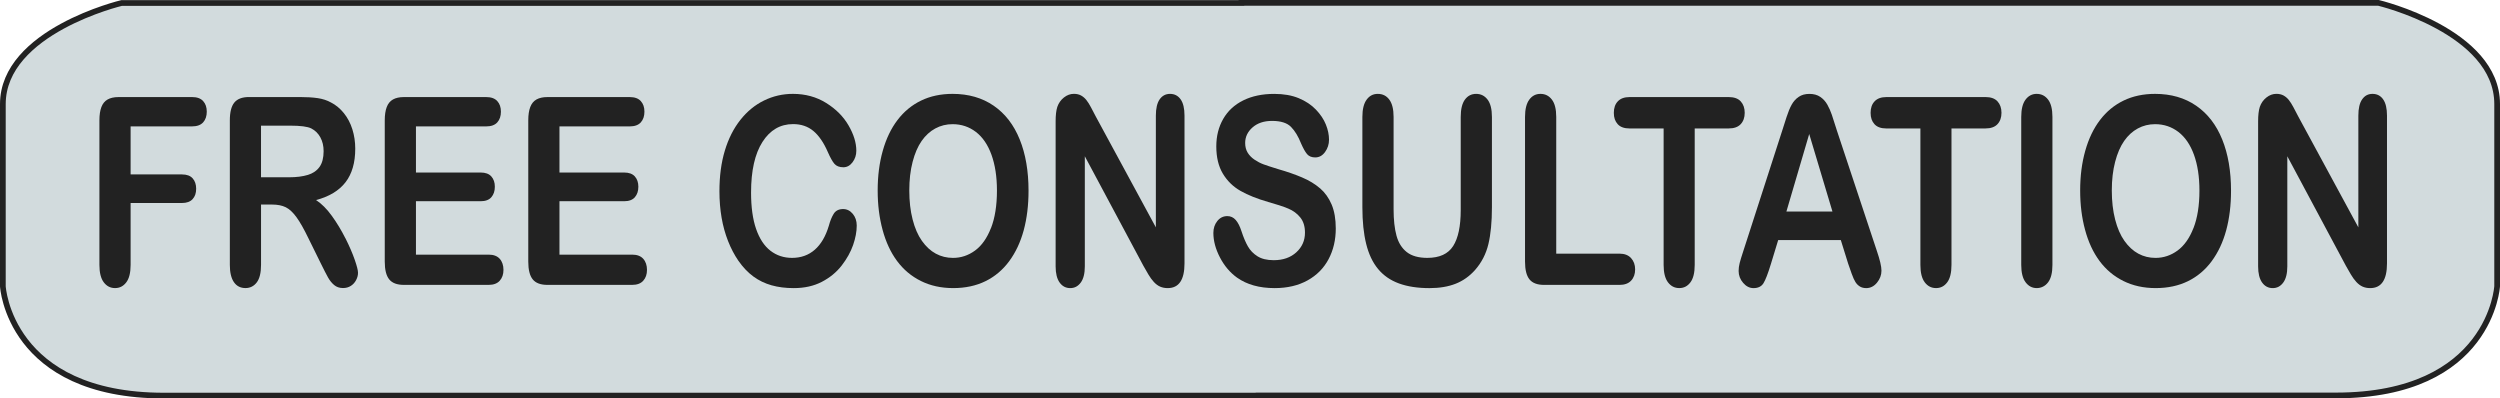
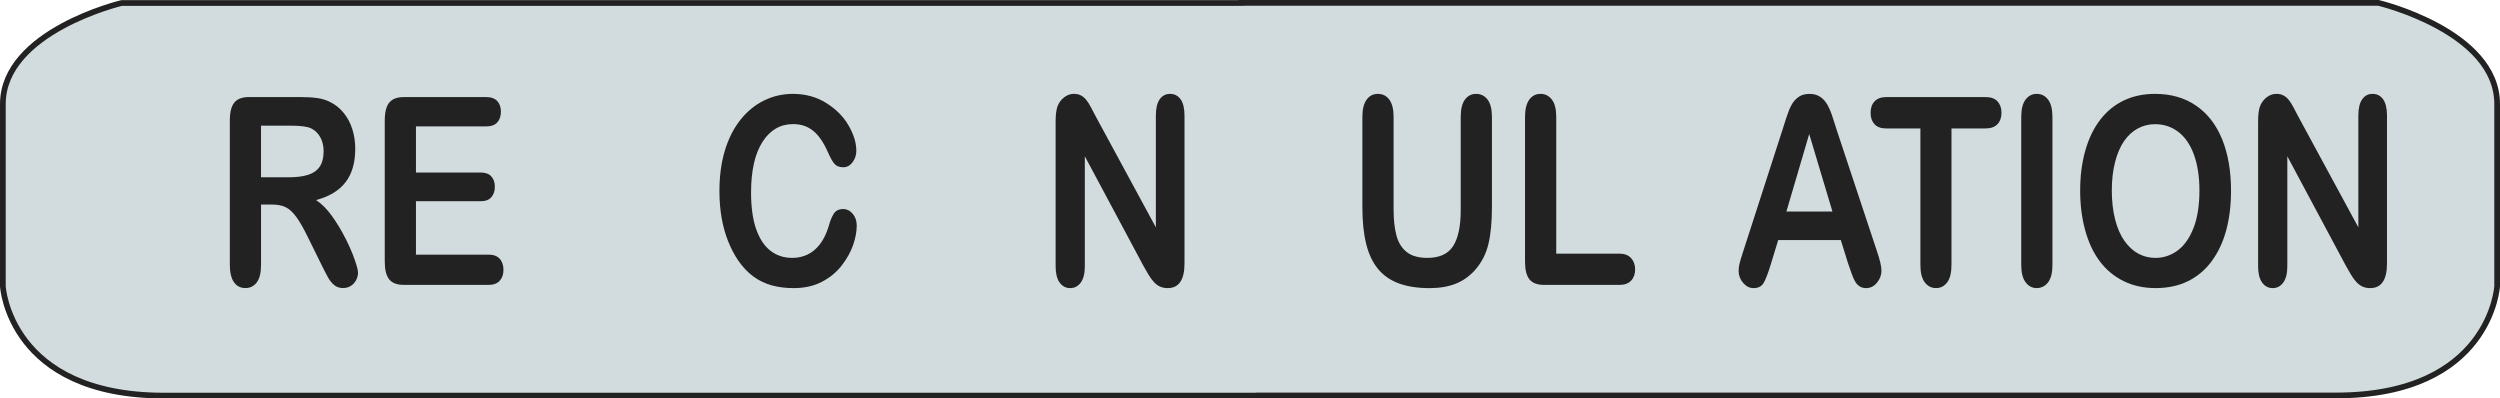
<svg xmlns="http://www.w3.org/2000/svg" id="Layer_1" data-name="Layer 1" viewBox="0 0 1313.44 209.34">
  <defs>
    <style>
      .cls-1 {
        fill: #222;
      }

      .cls-2 {
        fill: #d2dbdd;
        stroke: #222;
        stroke-miterlimit: 10;
        stroke-width: 3px;
      }
    </style>
  </defs>
  <g id="button">
    <path class="cls-2" d="m1249.55,1.5h-597.34v.08H63.88S1.5,16.45,1.5,54.73v95.69s3.28,57.42,84.71,57.42h575.01v-.08h566.01c81.43,0,84.71-57.42,84.71-57.42V54.65c0-38.28-62.38-53.15-62.38-53.15h0Z" />
  </g>
  <g>
-     <path class="cls-1" d="m100.91,51h-38.64c-2.32,0-4.22.42-5.71,1.25-1.49.83-2.59,2.15-3.28,3.97-.7,1.82-1.05,4.16-1.05,7.03v75.92c0,4.08.76,7.13,2.29,9.15,1.53,2.02,3.5,3.03,5.93,3.03s4.35-1,5.88-3c1.53-2,2.29-5.06,2.29-9.19v-32.51h26.99c2.46,0,4.32-.67,5.57-2.02,1.25-1.35,1.88-3.16,1.88-5.45s-.62-4.12-1.85-5.49c-1.23-1.37-3.1-2.05-5.6-2.05h-26.99v-25.24h32.29c2.61,0,4.55-.71,5.82-2.12s1.9-3.29,1.9-5.62-.63-4.14-1.9-5.55-3.21-2.12-5.82-2.12Z" />
    <path class="cls-1" d="m181.47,125.21c-2.08-4.15-4.44-8.07-7.09-11.75-2.65-3.68-5.43-6.46-8.33-8.35,6.92-1.84,12.08-4.96,15.48-9.36,3.4-4.4,5.11-10.28,5.11-17.64,0-3.59-.51-6.99-1.52-10.2-1.01-3.21-2.49-6.02-4.44-8.45-1.95-2.42-4.19-4.28-6.73-5.59-2.1-1.17-4.45-1.94-7.06-2.32-2.61-.38-5.76-.57-9.44-.57h-26.66c-3.53,0-6.09.97-7.67,2.89-1.58,1.93-2.37,5.05-2.37,9.36v75.92c0,3.99.72,7.02,2.15,9.09s3.46,3.1,6.07,3.1c2.43,0,4.4-.99,5.91-2.96,1.51-1.97,2.26-5.05,2.26-9.22v-31.7h5.74c2.91,0,5.32.47,7.23,1.41,1.91.94,3.8,2.69,5.66,5.25,1.86,2.56,3.96,6.28,6.32,11.17l6.57,13.33c1.55,3.14,2.77,5.52,3.67,7.13.9,1.62,1.98,2.95,3.23,4,1.25,1.05,2.8,1.58,4.64,1.58,1.55,0,2.91-.37,4.08-1.11,1.18-.74,2.11-1.75,2.79-3.03.68-1.28,1.02-2.57,1.02-3.87s-.58-3.56-1.74-6.9c-1.16-3.34-2.78-7.09-4.86-11.24Zm-19.73-33.32c-2.69.83-6,1.25-9.93,1.25h-14.68v-27.13h15.12c5.63,0,9.4.49,11.31,1.48,2.02,1.03,3.61,2.59,4.75,4.68,1.14,2.09,1.71,4.5,1.71,7.24,0,3.5-.71,6.25-2.12,8.25-1.42,2-3.47,3.41-6.15,4.24Z" />
    <path class="cls-1" d="m256.72,133.79h-38.19v-28.07h34c2.54,0,4.42-.71,5.63-2.12,1.21-1.41,1.82-3.24,1.82-5.49s-.62-4.05-1.85-5.42c-1.23-1.37-3.1-2.05-5.6-2.05h-34v-24.23h36.92c2.61,0,4.55-.71,5.82-2.12s1.9-3.29,1.9-5.62-.63-4.14-1.9-5.55-3.21-2.12-5.82-2.12h-43.27c-2.32,0-4.22.42-5.71,1.25-1.49.83-2.59,2.15-3.28,3.97-.7,1.82-1.05,4.16-1.05,7.03v74.17c0,4.31.78,7.43,2.35,9.36,1.56,1.93,4.13,2.89,7.7,2.89h44.54c2.57,0,4.52-.73,5.82-2.19,1.31-1.46,1.96-3.35,1.96-5.69s-.65-4.36-1.96-5.82c-1.31-1.46-3.25-2.19-5.82-2.19Z" />
-     <path class="cls-1" d="m332.12,133.79h-38.19v-28.07h34c2.54,0,4.42-.71,5.63-2.12,1.21-1.41,1.82-3.24,1.82-5.49s-.62-4.05-1.85-5.42c-1.23-1.37-3.1-2.05-5.6-2.05h-34v-24.23h36.92c2.61,0,4.55-.71,5.82-2.12s1.9-3.29,1.9-5.62-.63-4.14-1.9-5.55-3.21-2.12-5.82-2.12h-43.27c-2.32,0-4.22.42-5.71,1.25-1.49.83-2.59,2.15-3.28,3.97-.7,1.82-1.05,4.16-1.05,7.03v74.17c0,4.31.78,7.43,2.35,9.36,1.56,1.93,4.13,2.89,7.7,2.89h44.54c2.57,0,4.52-.73,5.82-2.19,1.31-1.46,1.96-3.35,1.96-5.69s-.65-4.36-1.96-5.82c-1.31-1.46-3.25-2.19-5.82-2.19Z" />
    <path class="cls-1" d="m443,109.83c-2.28,0-3.94.82-4.97,2.46-1.03,1.64-1.9,3.76-2.59,6.36-1.66,5.52-4.11,9.7-7.37,12.55-3.26,2.85-7.24,4.28-11.95,4.28-4.34,0-8.13-1.26-11.37-3.77-3.24-2.51-5.74-6.32-7.51-11.41-1.77-5.09-2.65-11.48-2.65-19.15,0-11.49,2-20.35,5.99-26.59,3.99-6.24,9.36-9.36,16.09-9.36,4.23,0,7.79,1.21,10.68,3.63,2.89,2.42,5.4,6.08,7.53,10.97,1.29,2.96,2.46,5.05,3.5,6.26,1.05,1.21,2.62,1.82,4.72,1.82,1.88,0,3.48-.88,4.8-2.62,1.32-1.75,1.99-3.77,1.99-6.06,0-4.17-1.36-8.6-4.08-13.29-2.72-4.69-6.64-8.63-11.76-11.81-5.11-3.19-10.95-4.78-17.5-4.78-5.37,0-10.43,1.17-15.18,3.5-4.75,2.33-8.89,5.73-12.42,10.2-3.53,4.47-6.25,9.84-8.14,16.12-1.9,6.28-2.84,13.39-2.84,21.34,0,4.89.38,9.51,1.13,13.87.75,4.35,1.89,8.45,3.39,12.28,1.51,3.84,3.33,7.3,5.46,10.4,2.39,3.41,5.01,6.16,7.87,8.25,2.85,2.09,6.02,3.62,9.52,4.61,3.5.99,7.38,1.48,11.65,1.48,5.63,0,10.56-1.1,14.79-3.3,4.23-2.2,7.71-5.06,10.43-8.58,2.72-3.52,4.72-7.11,5.99-10.77,1.27-3.66,1.9-7.06,1.9-10.2,0-2.47-.7-4.53-2.1-6.19-1.4-1.66-3.07-2.49-5.02-2.49Z" />
-     <path class="cls-1" d="m522.07,55.55c-6.02-4.15-13.22-6.23-21.61-6.23-6.18,0-11.7,1.18-16.56,3.53-4.86,2.36-8.98,5.75-12.36,10.2-3.39,4.44-5.97,9.83-7.75,16.15-1.79,6.33-2.68,13.28-2.68,20.87s.86,14.29,2.57,20.66c1.71,6.37,4.24,11.83,7.59,16.36,3.35,4.53,7.52,8.04,12.53,10.53,5,2.49,10.67,3.74,17,3.74s12.01-1.21,16.94-3.63c4.93-2.42,9.09-5.92,12.47-10.5,3.38-4.58,5.92-9.98,7.62-16.22,1.69-6.24,2.54-13.17,2.54-20.8,0-10.32-1.54-19.31-4.64-26.96-3.09-7.65-7.64-13.55-13.66-17.7Zm-1.44,64.25c-2.08,5.34-4.88,9.29-8.39,11.85-3.51,2.56-7.37,3.84-11.56,3.84-3.28,0-6.28-.74-9.02-2.22-2.74-1.48-5.17-3.71-7.29-6.7-2.12-2.98-3.75-6.74-4.91-11.27-1.16-4.53-1.74-9.6-1.74-15.21s.58-10.58,1.74-15.04c1.16-4.46,2.74-8.13,4.75-11,2.01-2.87,4.4-5.06,7.18-6.56,2.78-1.5,5.8-2.25,9.08-2.25,4.6,0,8.67,1.36,12.23,4.07,3.55,2.72,6.28,6.72,8.2,12.01,1.91,5.3,2.87,11.56,2.87,18.78,0,7.81-1.04,14.38-3.12,19.72Z" />
    <path class="cls-1" d="m614.71,49.32c-2.28,0-4.09.95-5.44,2.86-1.34,1.91-2.01,4.77-2.01,8.58v58.69l-31.52-58.16c-.88-1.71-1.74-3.34-2.57-4.91-.83-1.57-1.64-2.85-2.43-3.84-.79-.99-1.71-1.77-2.76-2.36-1.05-.58-2.31-.88-3.78-.88-1.88,0-3.62.64-5.24,1.92-1.62,1.28-2.78,2.93-3.48,4.95-.59,1.84-.88,4.38-.88,7.61v76.13c0,3.73.7,6.56,2.1,8.52,1.4,1.95,3.26,2.93,5.57,2.93s4.08-.97,5.52-2.89c1.43-1.93,2.15-4.78,2.15-8.55v-57.82l30.74,57.48c.88,1.57,1.77,3.11,2.65,4.61.88,1.5,1.84,2.82,2.87,3.94,1.03,1.12,2.13,1.94,3.31,2.46,1.18.51,2.5.77,3.97.77,5.89,0,8.83-4.33,8.83-12.99V60.76c0-3.81-.68-6.67-2.04-8.58-1.36-1.91-3.22-2.86-5.57-2.86Z" />
-     <path class="cls-1" d="m693.5,98.93c-2.59-2.24-5.74-4.15-9.44-5.72-3.7-1.57-7.83-3.01-12.39-4.31-3.64-1.12-6.26-1.97-7.84-2.56-1.58-.58-3.15-1.39-4.69-2.42-1.54-1.03-2.76-2.27-3.64-3.7-.88-1.44-1.32-3.14-1.32-5.12,0-3.19,1.3-5.91,3.89-8.18,2.59-2.27,6.01-3.4,10.24-3.4,4.56,0,7.87,1.04,9.94,3.13,2.06,2.09,3.83,4.99,5.3,8.72,1.14,2.6,2.2,4.48,3.17,5.62.97,1.14,2.4,1.72,4.28,1.72,2.06,0,3.78-.95,5.16-2.86,1.38-1.91,2.07-4.05,2.07-6.43,0-2.6-.55-5.27-1.66-8.01-1.1-2.74-2.85-5.35-5.24-7.84-2.39-2.49-5.4-4.49-9.02-5.99-3.62-1.5-7.92-2.25-12.89-2.25-6.22,0-11.63,1.13-16.23,3.4-4.6,2.27-8.11,5.51-10.54,9.73-2.43,4.22-3.64,9.04-3.64,14.47,0,5.7,1.15,10.47,3.45,14.3,2.3,3.84,5.41,6.87,9.33,9.09s8.78,4.16,14.6,5.82c4.34,1.21,7.81,2.36,10.4,3.43s4.71,2.64,6.35,4.68c1.64,2.04,2.46,4.7,2.46,7.98,0,4.13-1.52,7.57-4.55,10.33-3.04,2.76-6.98,4.14-11.84,4.14-3.53,0-6.38-.68-8.56-2.05s-3.85-3.11-5.05-5.22c-1.2-2.11-2.31-4.73-3.34-7.88-.85-2.65-1.87-4.64-3.06-5.99-1.2-1.35-2.66-2.02-4.39-2.02-2.13,0-3.89.86-5.27,2.59s-2.07,3.8-2.07,6.23c0,4.17,1.15,8.47,3.45,12.89,2.3,4.42,5.29,7.95,8.97,10.6,5.19,3.68,11.77,5.52,19.76,5.52,6.66,0,12.42-1.35,17.28-4.04s8.55-6.42,11.07-11.17c2.52-4.76,3.78-10.12,3.78-16.09,0-4.98-.73-9.19-2.18-12.62-1.45-3.43-3.48-6.27-6.07-8.51Z" />
    <path class="cls-1" d="m775.55,49.32c-2.47,0-4.43,1-5.91,3-1.47,2-2.21,5.04-2.21,9.12v48.93c0,8.44-1.32,14.73-3.97,18.88s-7.17,6.23-13.58,6.23c-4.64,0-8.24-1.02-10.82-3.06-2.58-2.04-4.37-4.91-5.38-8.62-1.01-3.7-1.52-8.31-1.52-13.83v-48.53c0-4.04-.75-7.07-2.24-9.09-1.49-2.02-3.5-3.03-6.04-3.03s-4.39,1.01-5.88,3.03c-1.49,2.02-2.24,5.05-2.24,9.09v47.45c0,7.45.66,13.86,1.99,19.22,1.32,5.36,3.4,9.76,6.24,13.19,2.83,3.43,6.49,5.97,10.98,7.61,4.49,1.64,9.84,2.46,16.06,2.46,5.22,0,9.79-.76,13.69-2.29,3.9-1.53,7.32-3.95,10.27-7.27,3.42-3.9,5.75-8.44,6.98-13.6,1.23-5.16,1.85-11.6,1.85-19.32v-47.45c0-4.08-.76-7.12-2.29-9.12-1.53-2-3.52-3-5.99-3Z" />
    <path class="cls-1" d="m850.84,133.26h-33.23V61.44c0-4.08-.76-7.12-2.29-9.12-1.53-2-3.52-3-5.99-3s-4.39,1.01-5.88,3.03c-1.49,2.02-2.24,5.05-2.24,9.09v75.99c0,4.31.78,7.43,2.35,9.36,1.56,1.93,4.13,2.89,7.7,2.89h39.57c2.69,0,4.73-.75,6.13-2.25,1.4-1.5,2.1-3.47,2.1-5.89s-.71-4.35-2.12-5.92c-1.42-1.57-3.45-2.36-6.1-2.36Z" />
-     <path class="cls-1" d="m916.63,59.28c0-2.47-.69-4.46-2.07-5.99-1.38-1.52-3.49-2.29-6.32-2.29h-52.1c-2.69,0-4.74.74-6.15,2.22-1.42,1.48-2.12,3.5-2.12,6.06s.68,4.45,2.04,5.96c1.36,1.5,3.44,2.25,6.24,2.25h17.88v71.68c0,4.08.76,7.13,2.29,9.15,1.53,2.02,3.5,3.03,5.93,3.03s4.34-1,5.85-3,2.26-5.06,2.26-9.19v-71.68h17.88c2.8,0,4.89-.75,6.29-2.25,1.4-1.5,2.1-3.49,2.1-5.96Z" />
    <path class="cls-1" d="m964.87,67.97c-.99-3.19-1.81-5.73-2.46-7.64-.64-1.91-1.44-3.69-2.37-5.35-.94-1.66-2.17-3.02-3.7-4.07-1.53-1.05-3.43-1.58-5.71-1.58s-4.13.53-5.66,1.58c-1.53,1.05-2.76,2.43-3.7,4.14-.94,1.71-1.82,3.85-2.65,6.43-.83,2.58-1.54,4.79-2.12,6.63l-20.7,64.08c-.85,2.56-1.45,4.55-1.82,5.99-.37,1.44-.55,2.83-.55,4.17,0,2.33.79,4.42,2.37,6.26,1.58,1.84,3.4,2.76,5.46,2.76,2.43,0,4.18-.87,5.24-2.59s2.35-5.06,3.86-10l3.86-12.65h32.9l3.86,12.39c.52,1.53,1.13,3.29,1.85,5.28.72,2,1.39,3.48,2.01,4.44.62.97,1.4,1.73,2.32,2.29.92.56,2.02.84,3.31.84,2.21,0,4.09-.95,5.66-2.86,1.56-1.91,2.35-4,2.35-6.29s-.83-5.72-2.48-10.57l-21.14-63.67Zm-26.33,43.15l11.98-40.72,12.2,40.72h-24.18Z" />
    <path class="cls-1" d="m1043.14,51h-52.1c-2.69,0-4.74.74-6.15,2.22-1.42,1.48-2.12,3.5-2.12,6.06s.68,4.45,2.04,5.96c1.36,1.5,3.44,2.25,6.24,2.25h17.88v71.68c0,4.08.76,7.13,2.29,9.15,1.53,2.02,3.5,3.03,5.93,3.03s4.34-1,5.85-3,2.26-5.06,2.26-9.19v-71.68h17.88c2.8,0,4.89-.75,6.29-2.25,1.4-1.5,2.1-3.49,2.1-5.96s-.69-4.46-2.07-5.99c-1.38-1.52-3.49-2.29-6.32-2.29Z" />
    <path class="cls-1" d="m1070.02,49.32c-2.39,0-4.34,1.01-5.85,3.03-1.51,2.02-2.26,5.05-2.26,9.09v77.74c0,4.04.76,7.08,2.29,9.12,1.53,2.04,3.47,3.06,5.82,3.06s4.46-1.01,5.99-3.03c1.53-2.02,2.29-5.07,2.29-9.15V61.44c0-4.08-.76-7.12-2.29-9.12-1.53-2-3.52-3-5.99-3Z" />
    <path class="cls-1" d="m1153.83,55.55c-6.02-4.15-13.22-6.23-21.61-6.23-6.18,0-11.7,1.18-16.56,3.53-4.86,2.36-8.98,5.75-12.36,10.2-3.39,4.44-5.97,9.83-7.75,16.15-1.79,6.33-2.68,13.28-2.68,20.87s.86,14.29,2.57,20.66c1.71,6.37,4.24,11.83,7.59,16.36,3.35,4.53,7.52,8.04,12.53,10.53,5,2.49,10.67,3.74,17,3.74s12.01-1.21,16.94-3.63c4.93-2.42,9.09-5.92,12.47-10.5,3.38-4.58,5.92-9.98,7.62-16.22,1.69-6.24,2.54-13.17,2.54-20.8,0-10.32-1.54-19.31-4.64-26.96-3.09-7.65-7.64-13.55-13.66-17.7Zm-1.43,64.25c-2.08,5.34-4.88,9.29-8.39,11.85-3.51,2.56-7.37,3.84-11.56,3.84-3.28,0-6.28-.74-9.02-2.22-2.74-1.48-5.17-3.71-7.29-6.7-2.12-2.98-3.75-6.74-4.91-11.27-1.16-4.53-1.74-9.6-1.74-15.21s.58-10.58,1.74-15.04c1.16-4.46,2.74-8.13,4.75-11,2-2.87,4.4-5.06,7.17-6.56,2.78-1.5,5.8-2.25,9.08-2.25,4.6,0,8.67,1.36,12.23,4.07,3.55,2.72,6.28,6.72,8.2,12.01,1.91,5.3,2.87,11.56,2.87,18.78,0,7.81-1.04,14.38-3.12,19.72Z" />
    <path class="cls-1" d="m1252.04,52.18c-1.36-1.91-3.22-2.86-5.57-2.86s-4.09.95-5.44,2.86c-1.34,1.91-2.01,4.77-2.01,8.58v58.69l-31.52-58.16c-.88-1.71-1.74-3.34-2.57-4.91-.83-1.57-1.64-2.85-2.43-3.84-.79-.99-1.71-1.77-2.76-2.36-1.05-.58-2.31-.88-3.78-.88-1.88,0-3.62.64-5.24,1.92-1.62,1.28-2.78,2.93-3.48,4.95-.59,1.84-.88,4.38-.88,7.61v76.13c0,3.73.7,6.56,2.1,8.52,1.4,1.95,3.26,2.93,5.57,2.93s4.08-.97,5.52-2.89c1.43-1.93,2.15-4.78,2.15-8.55v-57.82l30.74,57.48c.88,1.57,1.77,3.11,2.65,4.61.88,1.5,1.84,2.82,2.87,3.94,1.03,1.12,2.13,1.94,3.31,2.46,1.18.51,2.5.77,3.97.77,5.89,0,8.83-4.33,8.83-12.99V60.76c0-3.81-.68-6.67-2.04-8.58Z" />
  </g>
</svg>